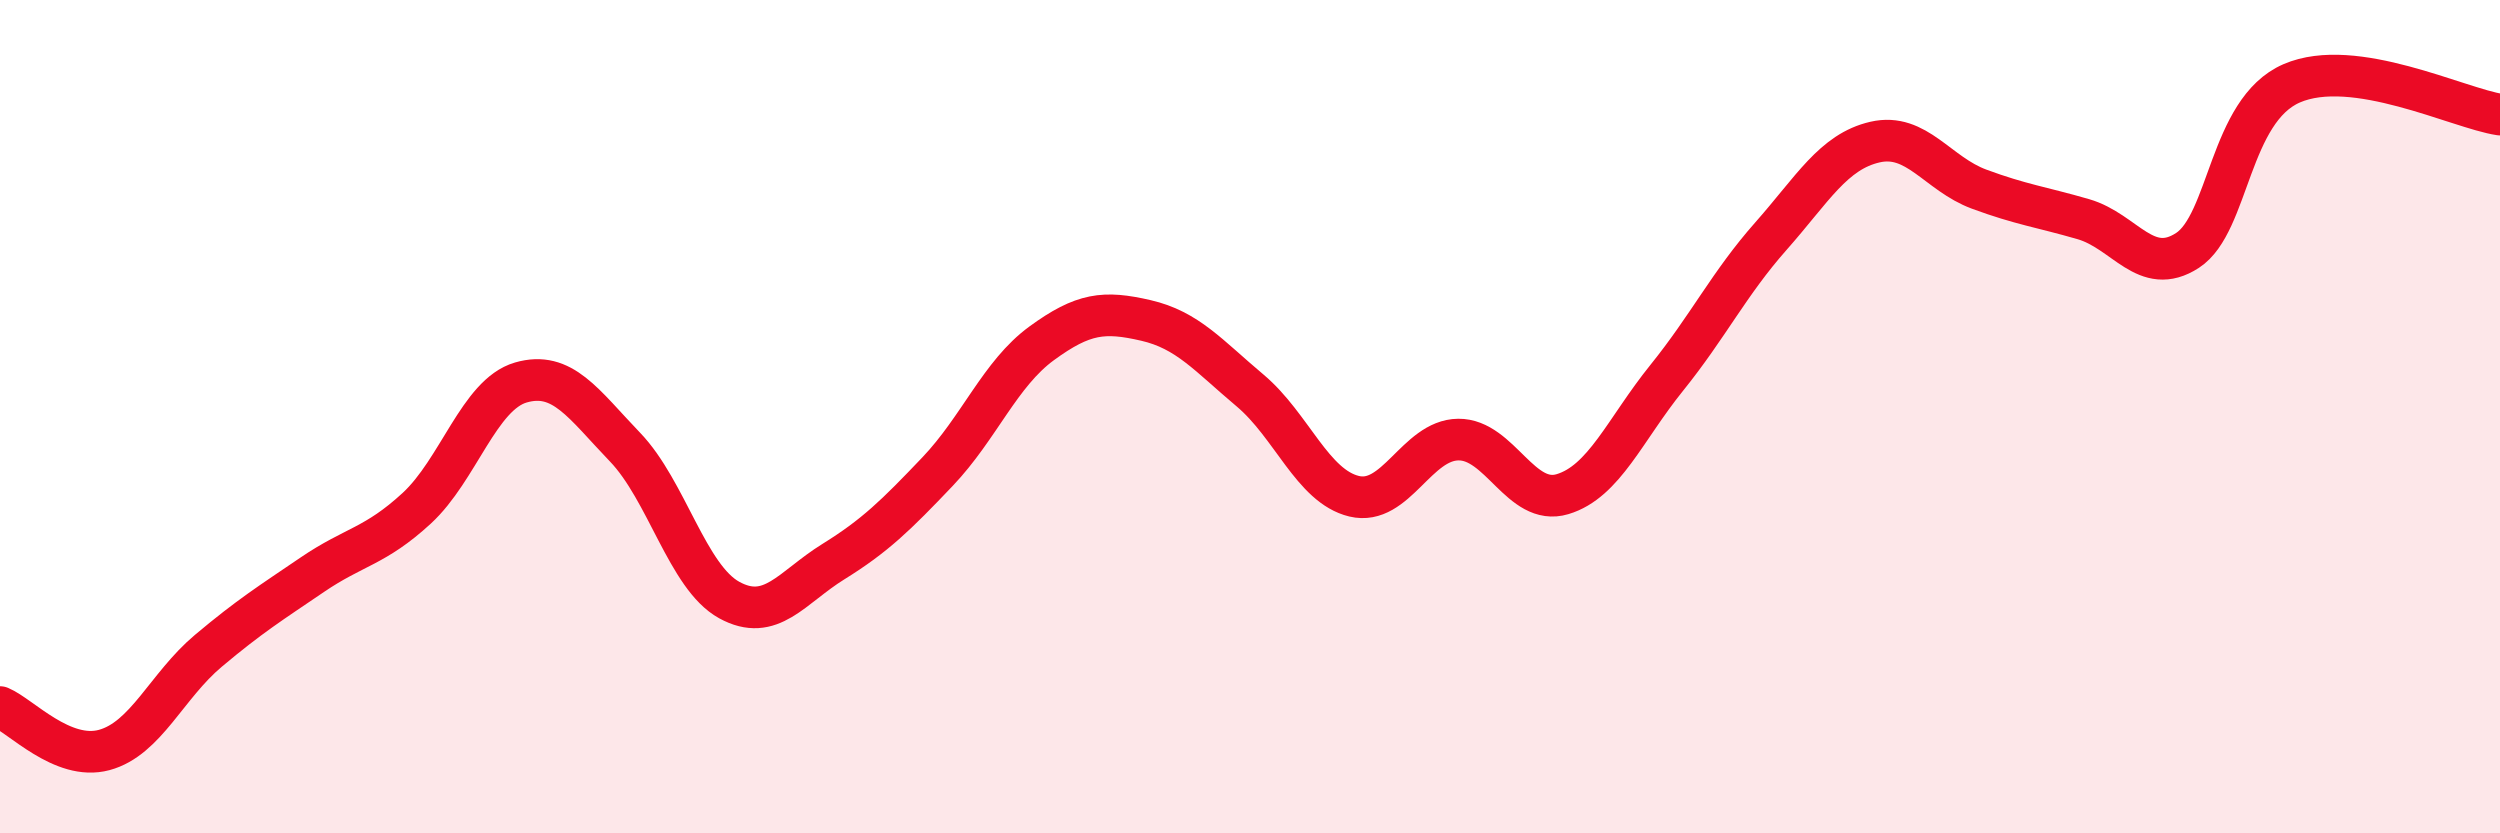
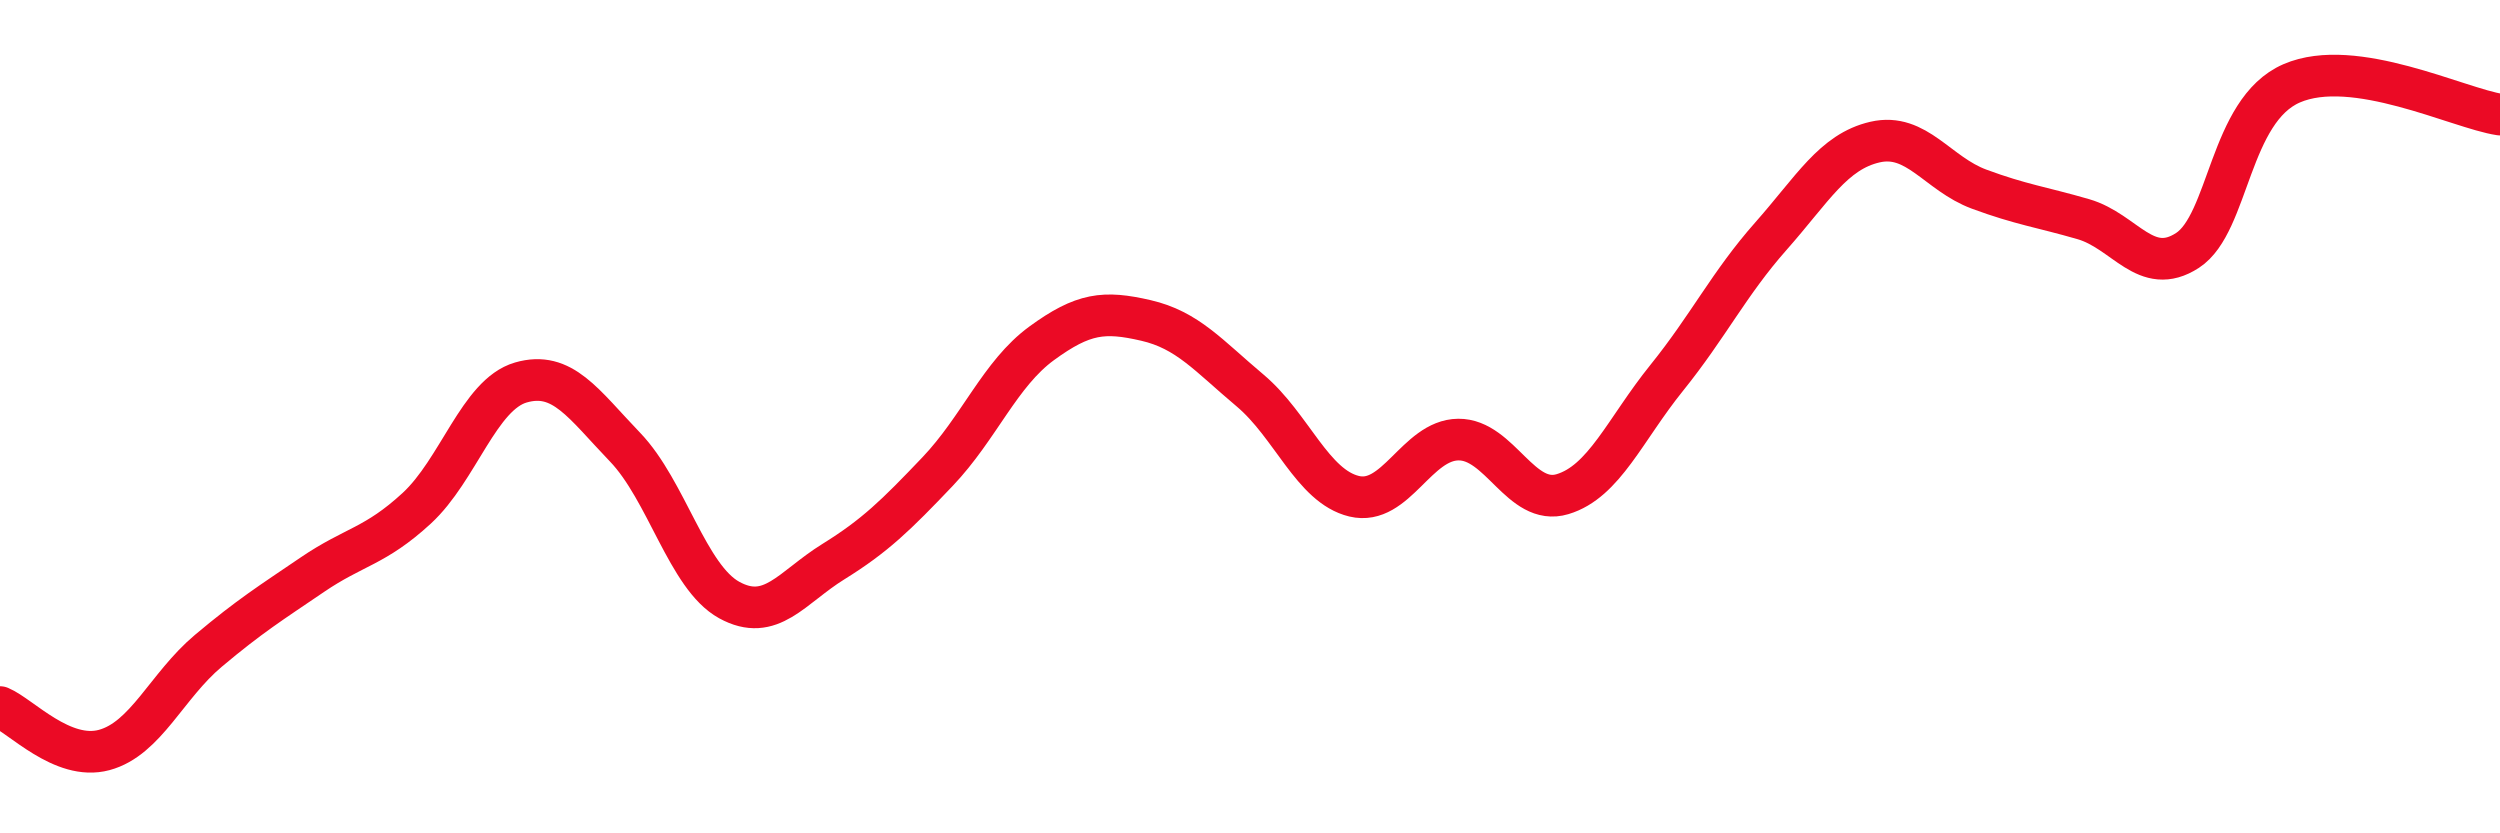
<svg xmlns="http://www.w3.org/2000/svg" width="60" height="20" viewBox="0 0 60 20">
-   <path d="M 0,16.97 C 0.5,17.18 1.5,18.27 2.5,18 C 3.5,17.73 4,16.46 5,15.62 C 6,14.78 6.5,14.47 7.5,13.79 C 8.5,13.11 9,13.12 10,12.2 C 11,11.28 11.5,9.47 12.5,9.18 C 13.5,8.89 14,9.69 15,10.73 C 16,11.77 16.5,13.85 17.5,14.4 C 18.5,14.95 19,14.1 20,13.48 C 21,12.86 21.5,12.37 22.5,11.32 C 23.5,10.27 24,8.97 25,8.24 C 26,7.51 26.5,7.46 27.5,7.69 C 28.5,7.92 29,8.53 30,9.37 C 31,10.21 31.5,11.67 32.5,11.91 C 33.5,12.15 34,10.56 35,10.55 C 36,10.54 36.5,12.16 37.5,11.86 C 38.5,11.56 39,10.31 40,9.07 C 41,7.83 41.5,6.8 42.5,5.67 C 43.5,4.54 44,3.64 45,3.41 C 46,3.18 46.5,4.17 47.5,4.54 C 48.5,4.91 49,4.97 50,5.26 C 51,5.55 51.5,6.66 52.5,6.01 C 53.5,5.36 53.5,2.65 55,2 C 56.5,1.35 59,2.6 60,2.75L60 20L0 20Z" fill="#EB0A25" opacity="0.1" stroke-linecap="round" stroke-linejoin="round" />
  <path d="M 0,16.97 C 0.5,17.18 1.5,18.27 2.5,18 C 3.5,17.73 4,16.46 5,15.62 C 6,14.78 6.5,14.47 7.5,13.79 C 8.5,13.11 9,13.12 10,12.2 C 11,11.28 11.5,9.47 12.5,9.18 C 13.5,8.89 14,9.69 15,10.73 C 16,11.77 16.5,13.85 17.5,14.4 C 18.5,14.95 19,14.1 20,13.48 C 21,12.86 21.5,12.37 22.5,11.32 C 23.5,10.27 24,8.97 25,8.24 C 26,7.51 26.5,7.46 27.5,7.69 C 28.5,7.92 29,8.53 30,9.37 C 31,10.21 31.5,11.67 32.5,11.91 C 33.5,12.15 34,10.56 35,10.55 C 36,10.54 36.5,12.16 37.5,11.86 C 38.5,11.56 39,10.31 40,9.07 C 41,7.83 41.5,6.8 42.5,5.67 C 43.5,4.54 44,3.64 45,3.41 C 46,3.18 46.5,4.17 47.5,4.54 C 48.5,4.91 49,4.97 50,5.26 C 51,5.55 51.5,6.66 52.5,6.01 C 53.5,5.36 53.5,2.65 55,2 C 56.5,1.35 59,2.6 60,2.75" stroke="#EB0A25" stroke-width="1" fill="none" stroke-linecap="round" stroke-linejoin="round" />
</svg>